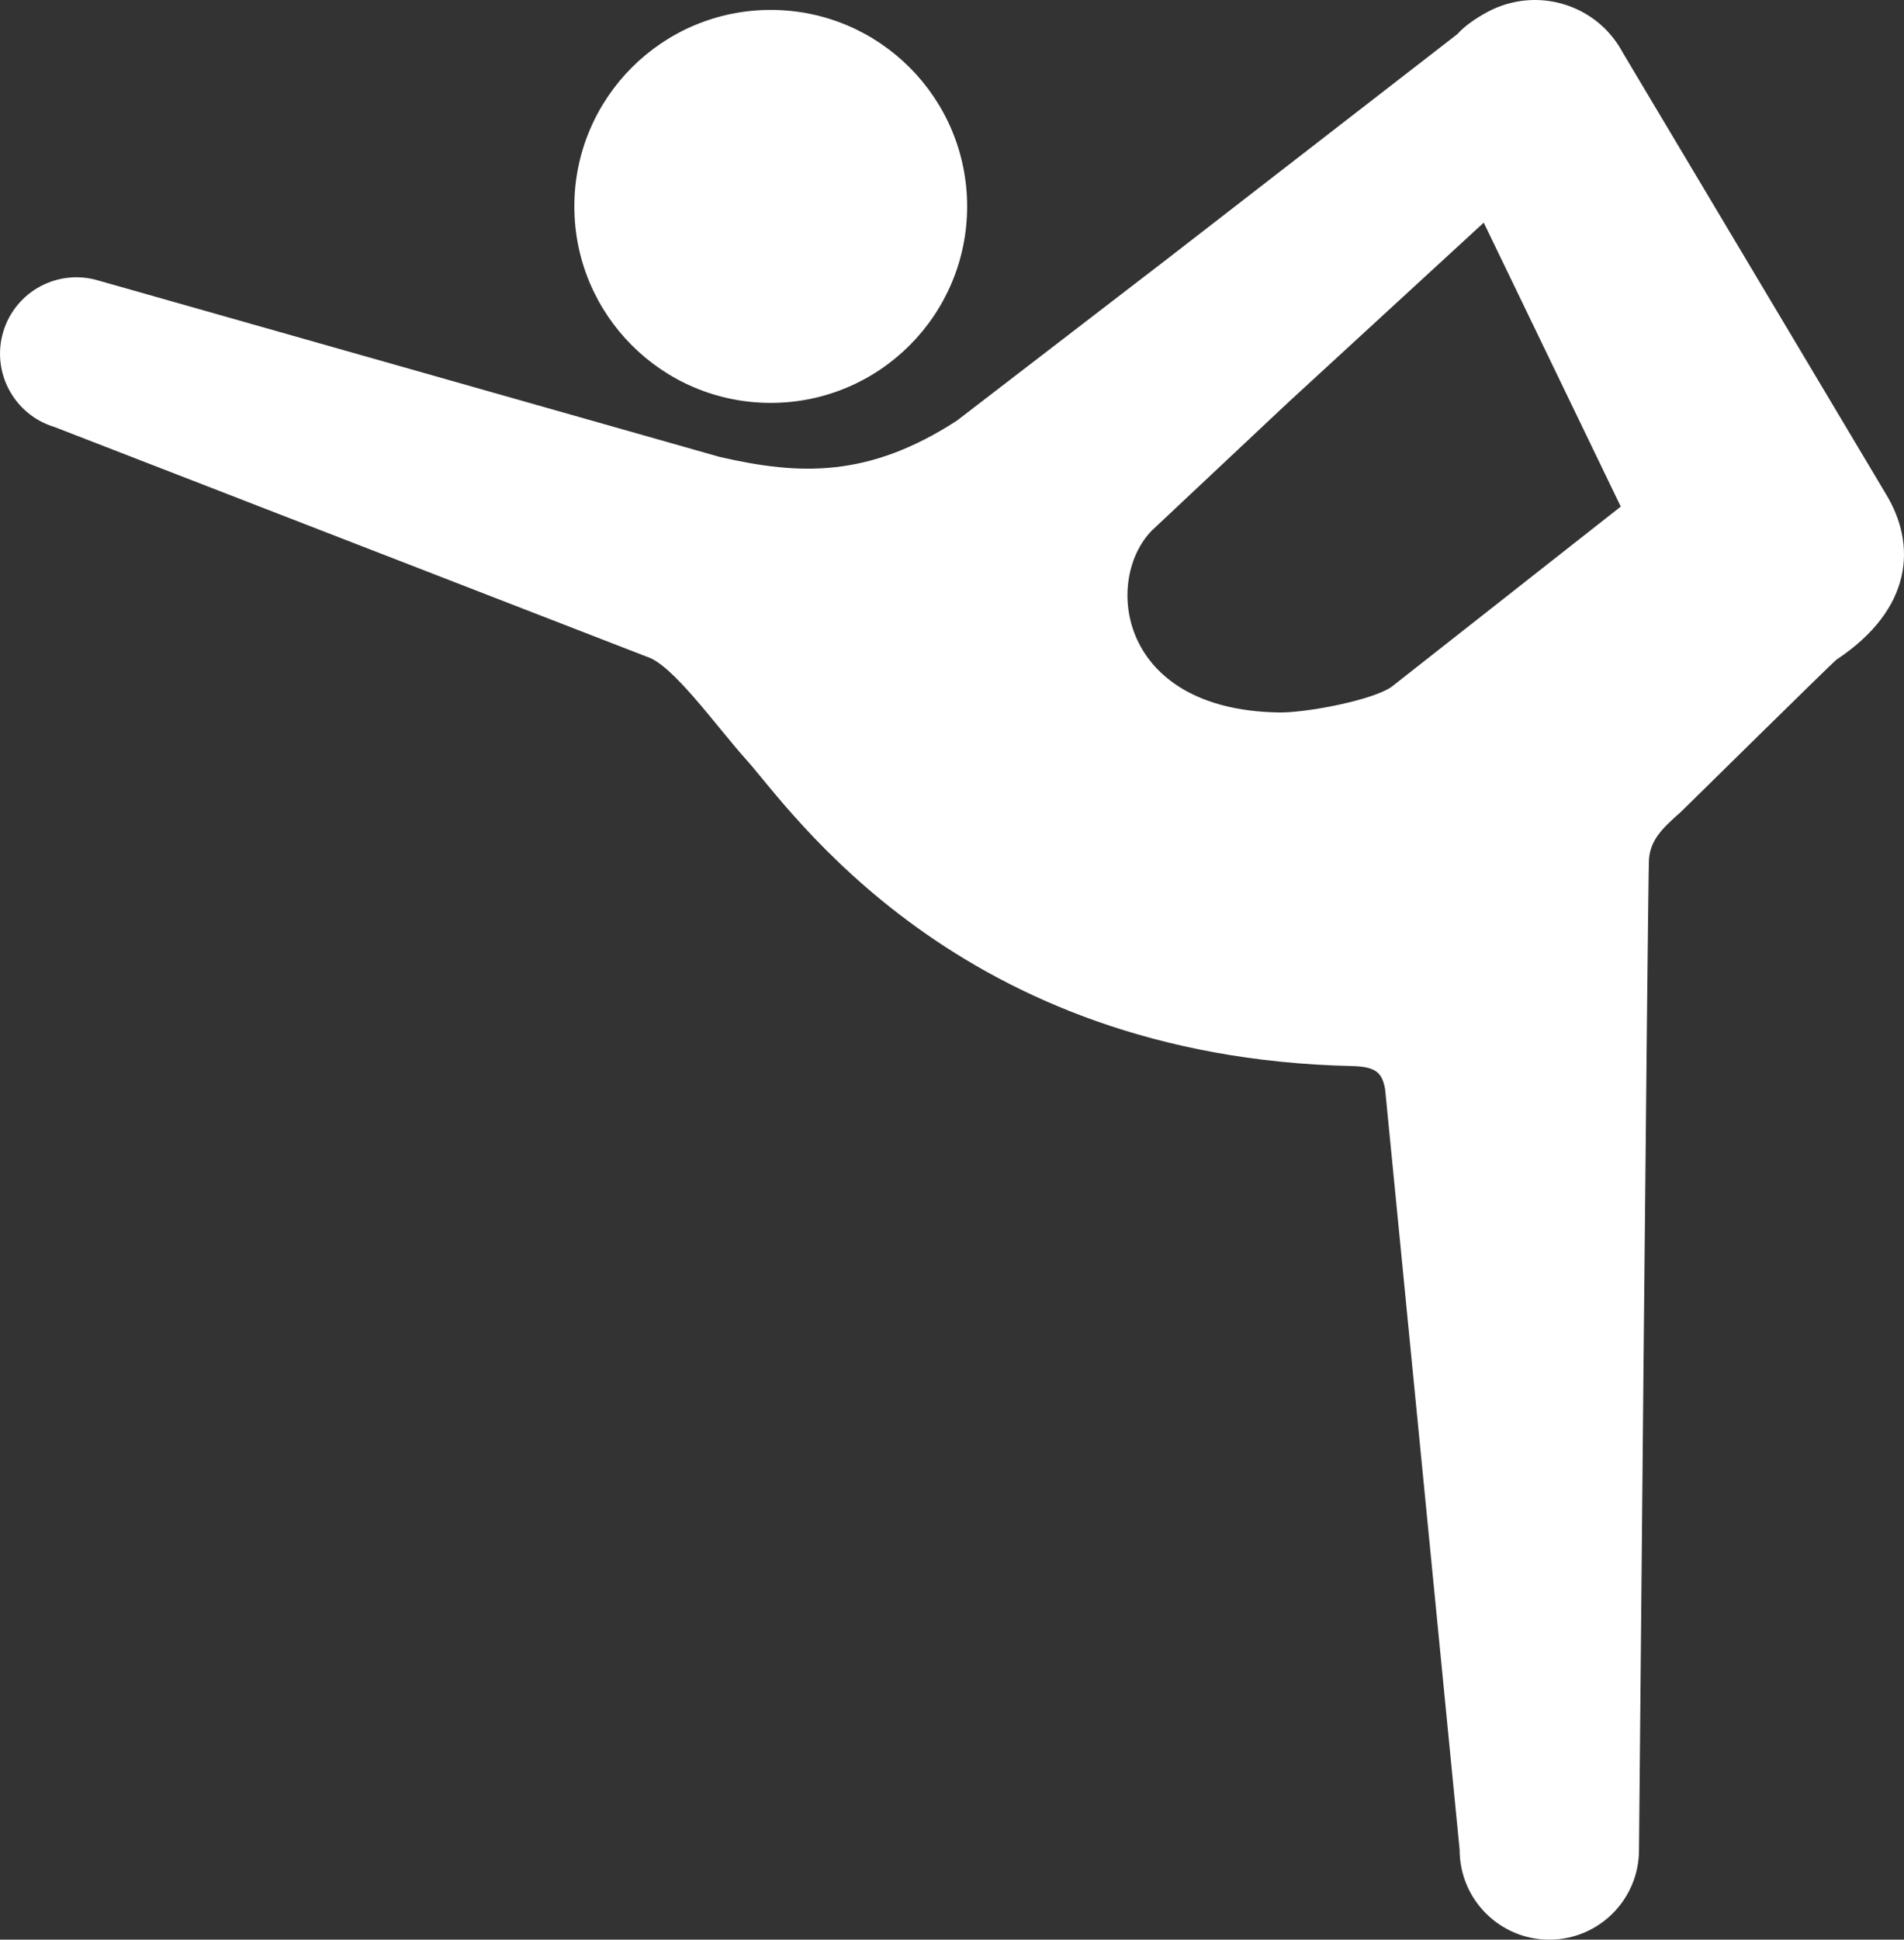
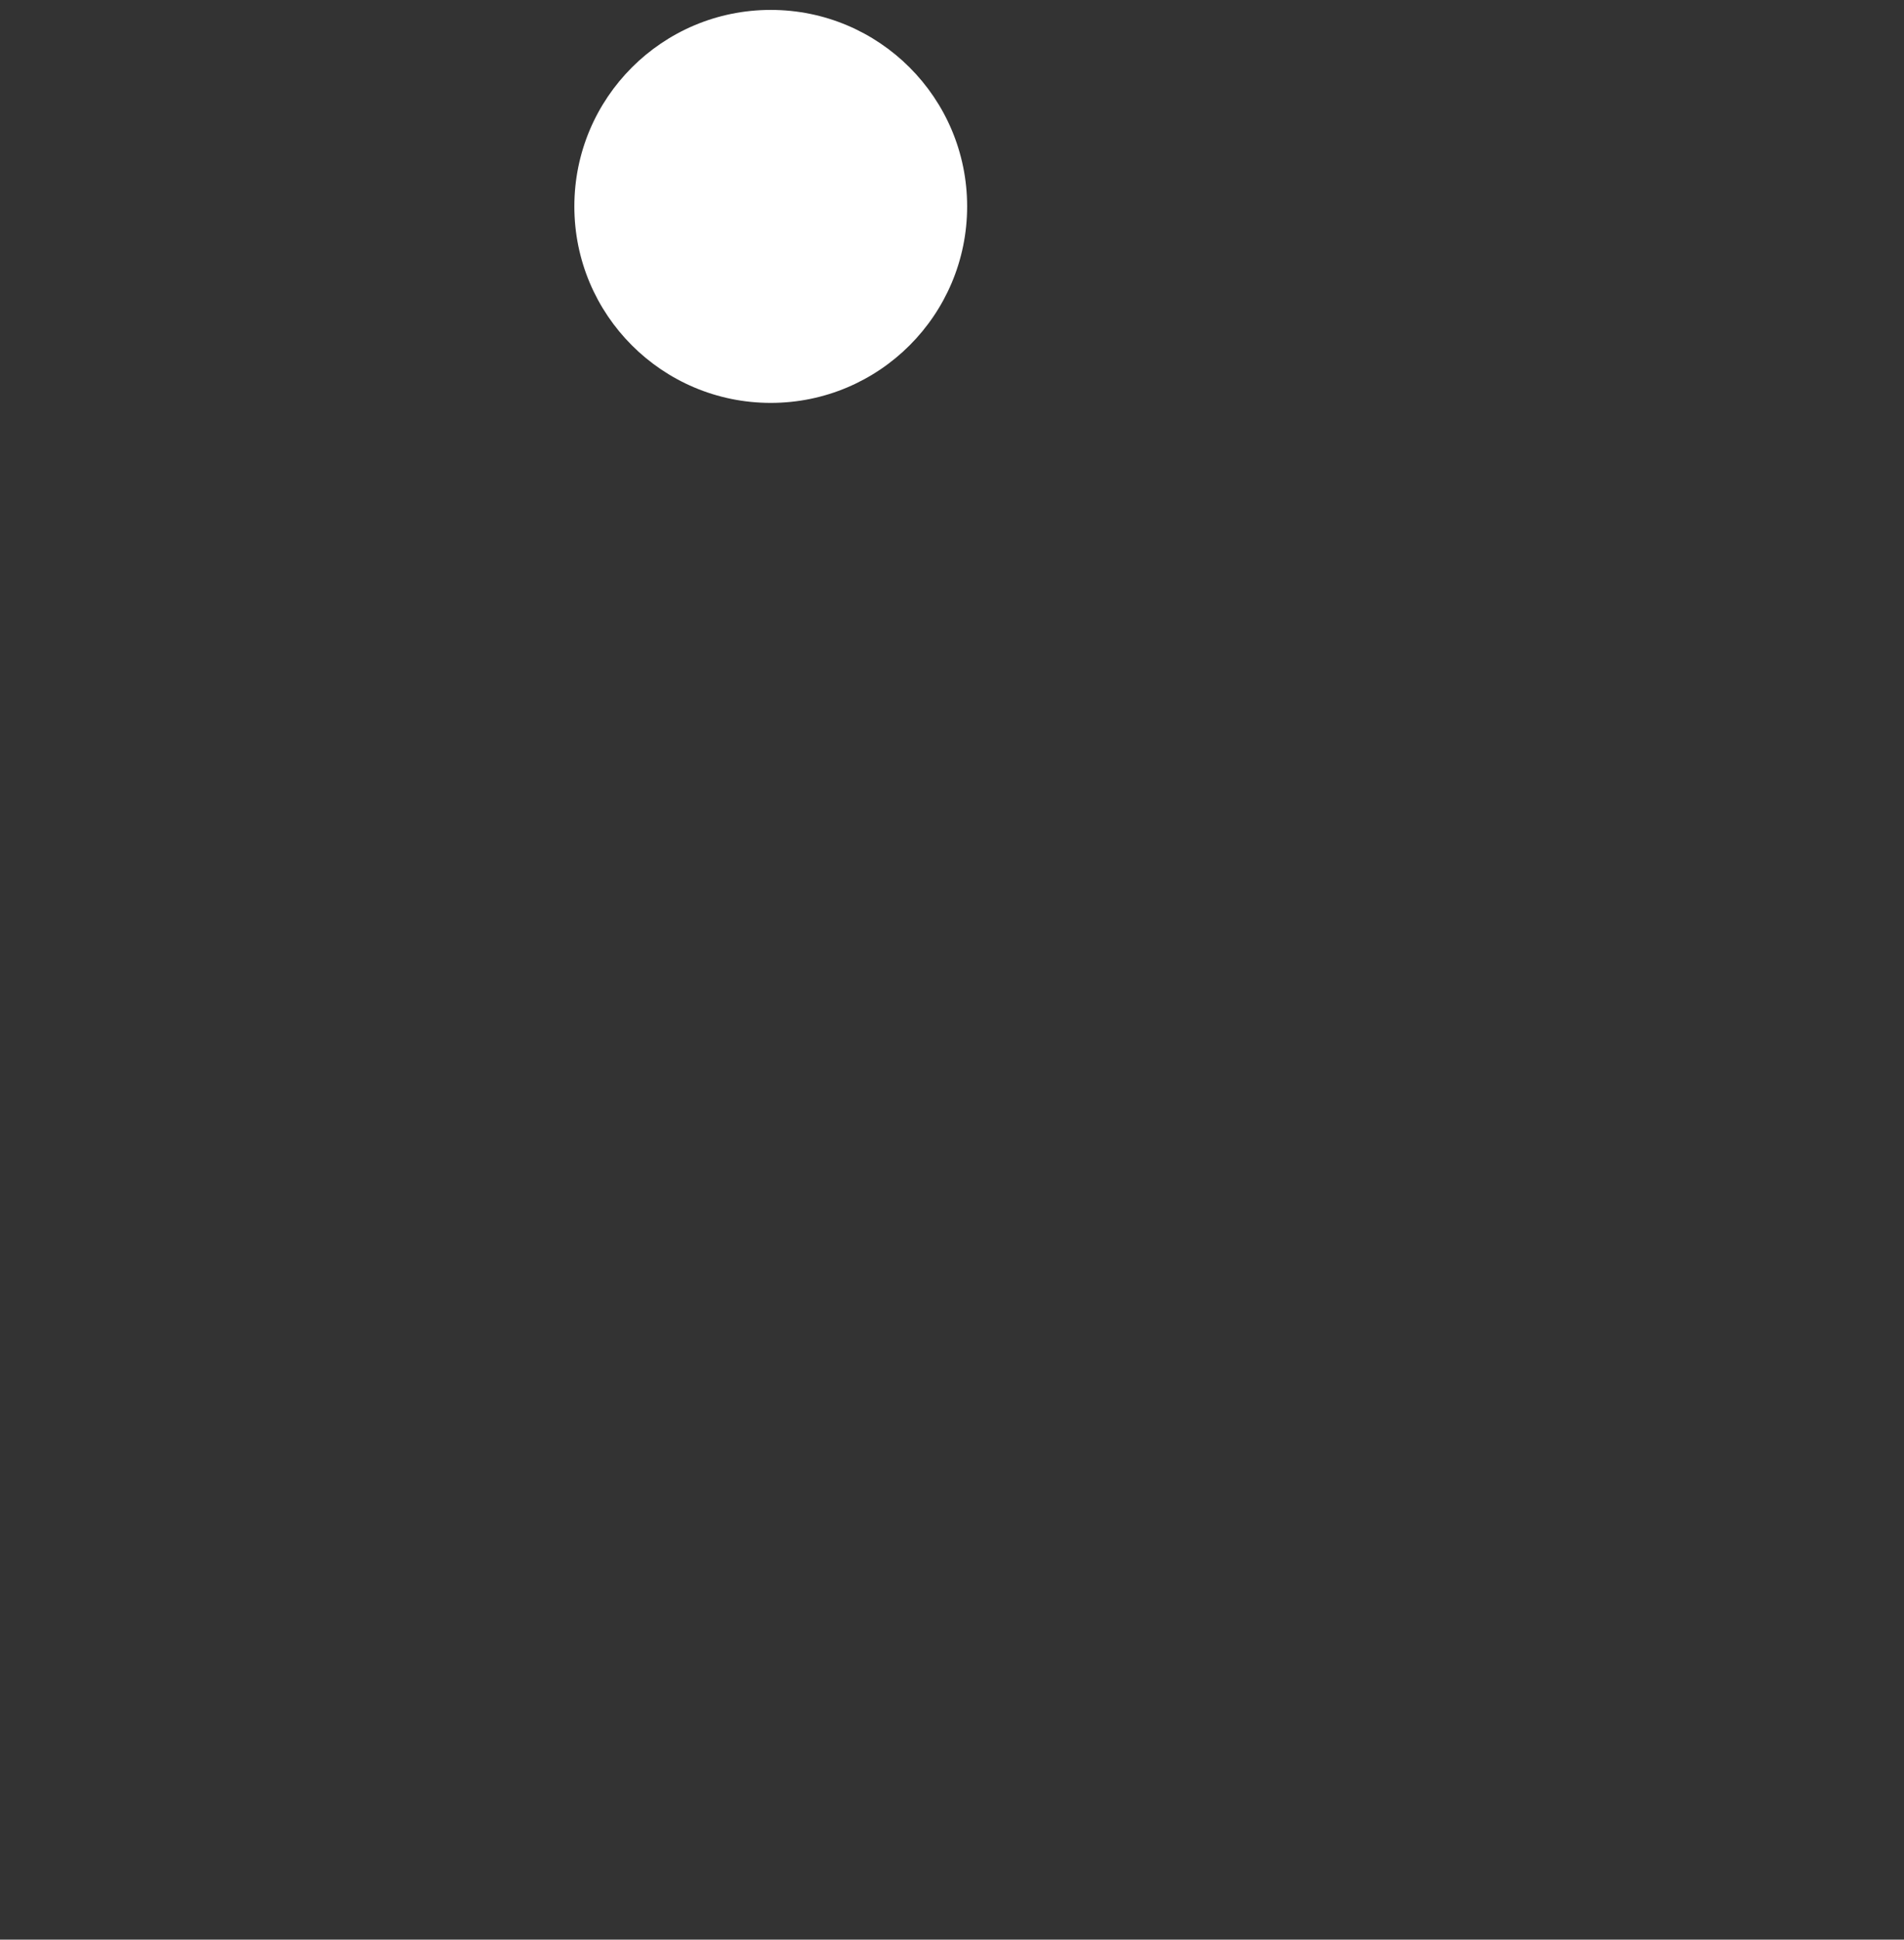
<svg xmlns="http://www.w3.org/2000/svg" version="1.1" id="レイヤー_2" x="0px" y="0px" width="101.825px" height="103.68px" viewBox="0 0 101.825 103.68" enable-background="new 0 0 101.825 103.68" xml:space="preserve">
  <rect x="0" y="0" width="101.825" height="103.68" fill="#333333" stroke="none" />
  <g>
    <g>
      <circle fill="#FFFFFF" cx="41.219" cy="11.033" r="10.503" />
-       <path fill="#FFFFFF" d="M100.862,26.413L86.776,2.798c-1.073-1.999-3.242-3.026-5.366-2.755c-0.049,0.004-0.099,0.016-0.146,0.02    c-0.157,0.025-0.315,0.06-0.471,0.097c-0.093,0.026-0.188,0.046-0.279,0.075c-0.325,0.102-0.644,0.232-0.953,0.398    c-0.574,0.309-1.221,0.733-1.629,1.196L62.439,13.828L51.167,22.49c-4.735,3.063-8.403,2.914-12.672,1.936l-33.229-9.43    c-2.159-0.651-4.441,0.572-5.091,2.733c-0.649,2.16,0.574,4.442,2.735,5.094l31.669,12.276c1.394,0.408,3.735,3.737,5.338,5.515    c2.342,2.604,11.263,15.895,32.38,16.37c1.296,0.03,1.619,0.356,1.779,1.247l3.985,40.654c0,2.648,2.147,4.796,4.796,4.796    c2.646,0,4.796-2.147,4.796-4.796c0,0,0.473-52.043,0.532-52.93c0.072-1.091,0.756-1.71,1.726-2.573c0,0,8.149-8.021,8.292-8.114    C102.309,32.549,102.503,29.109,100.862,26.413z M74.435,36.702c-0.99,0.717-4.574,1.408-6.047,1.381    c-8.634-0.138-9.375-7.136-6.764-9.747l7.272-6.829l10.454-9.606l7.328,15.178L74.435,36.702z" />
    </g>
  </g>
</svg>